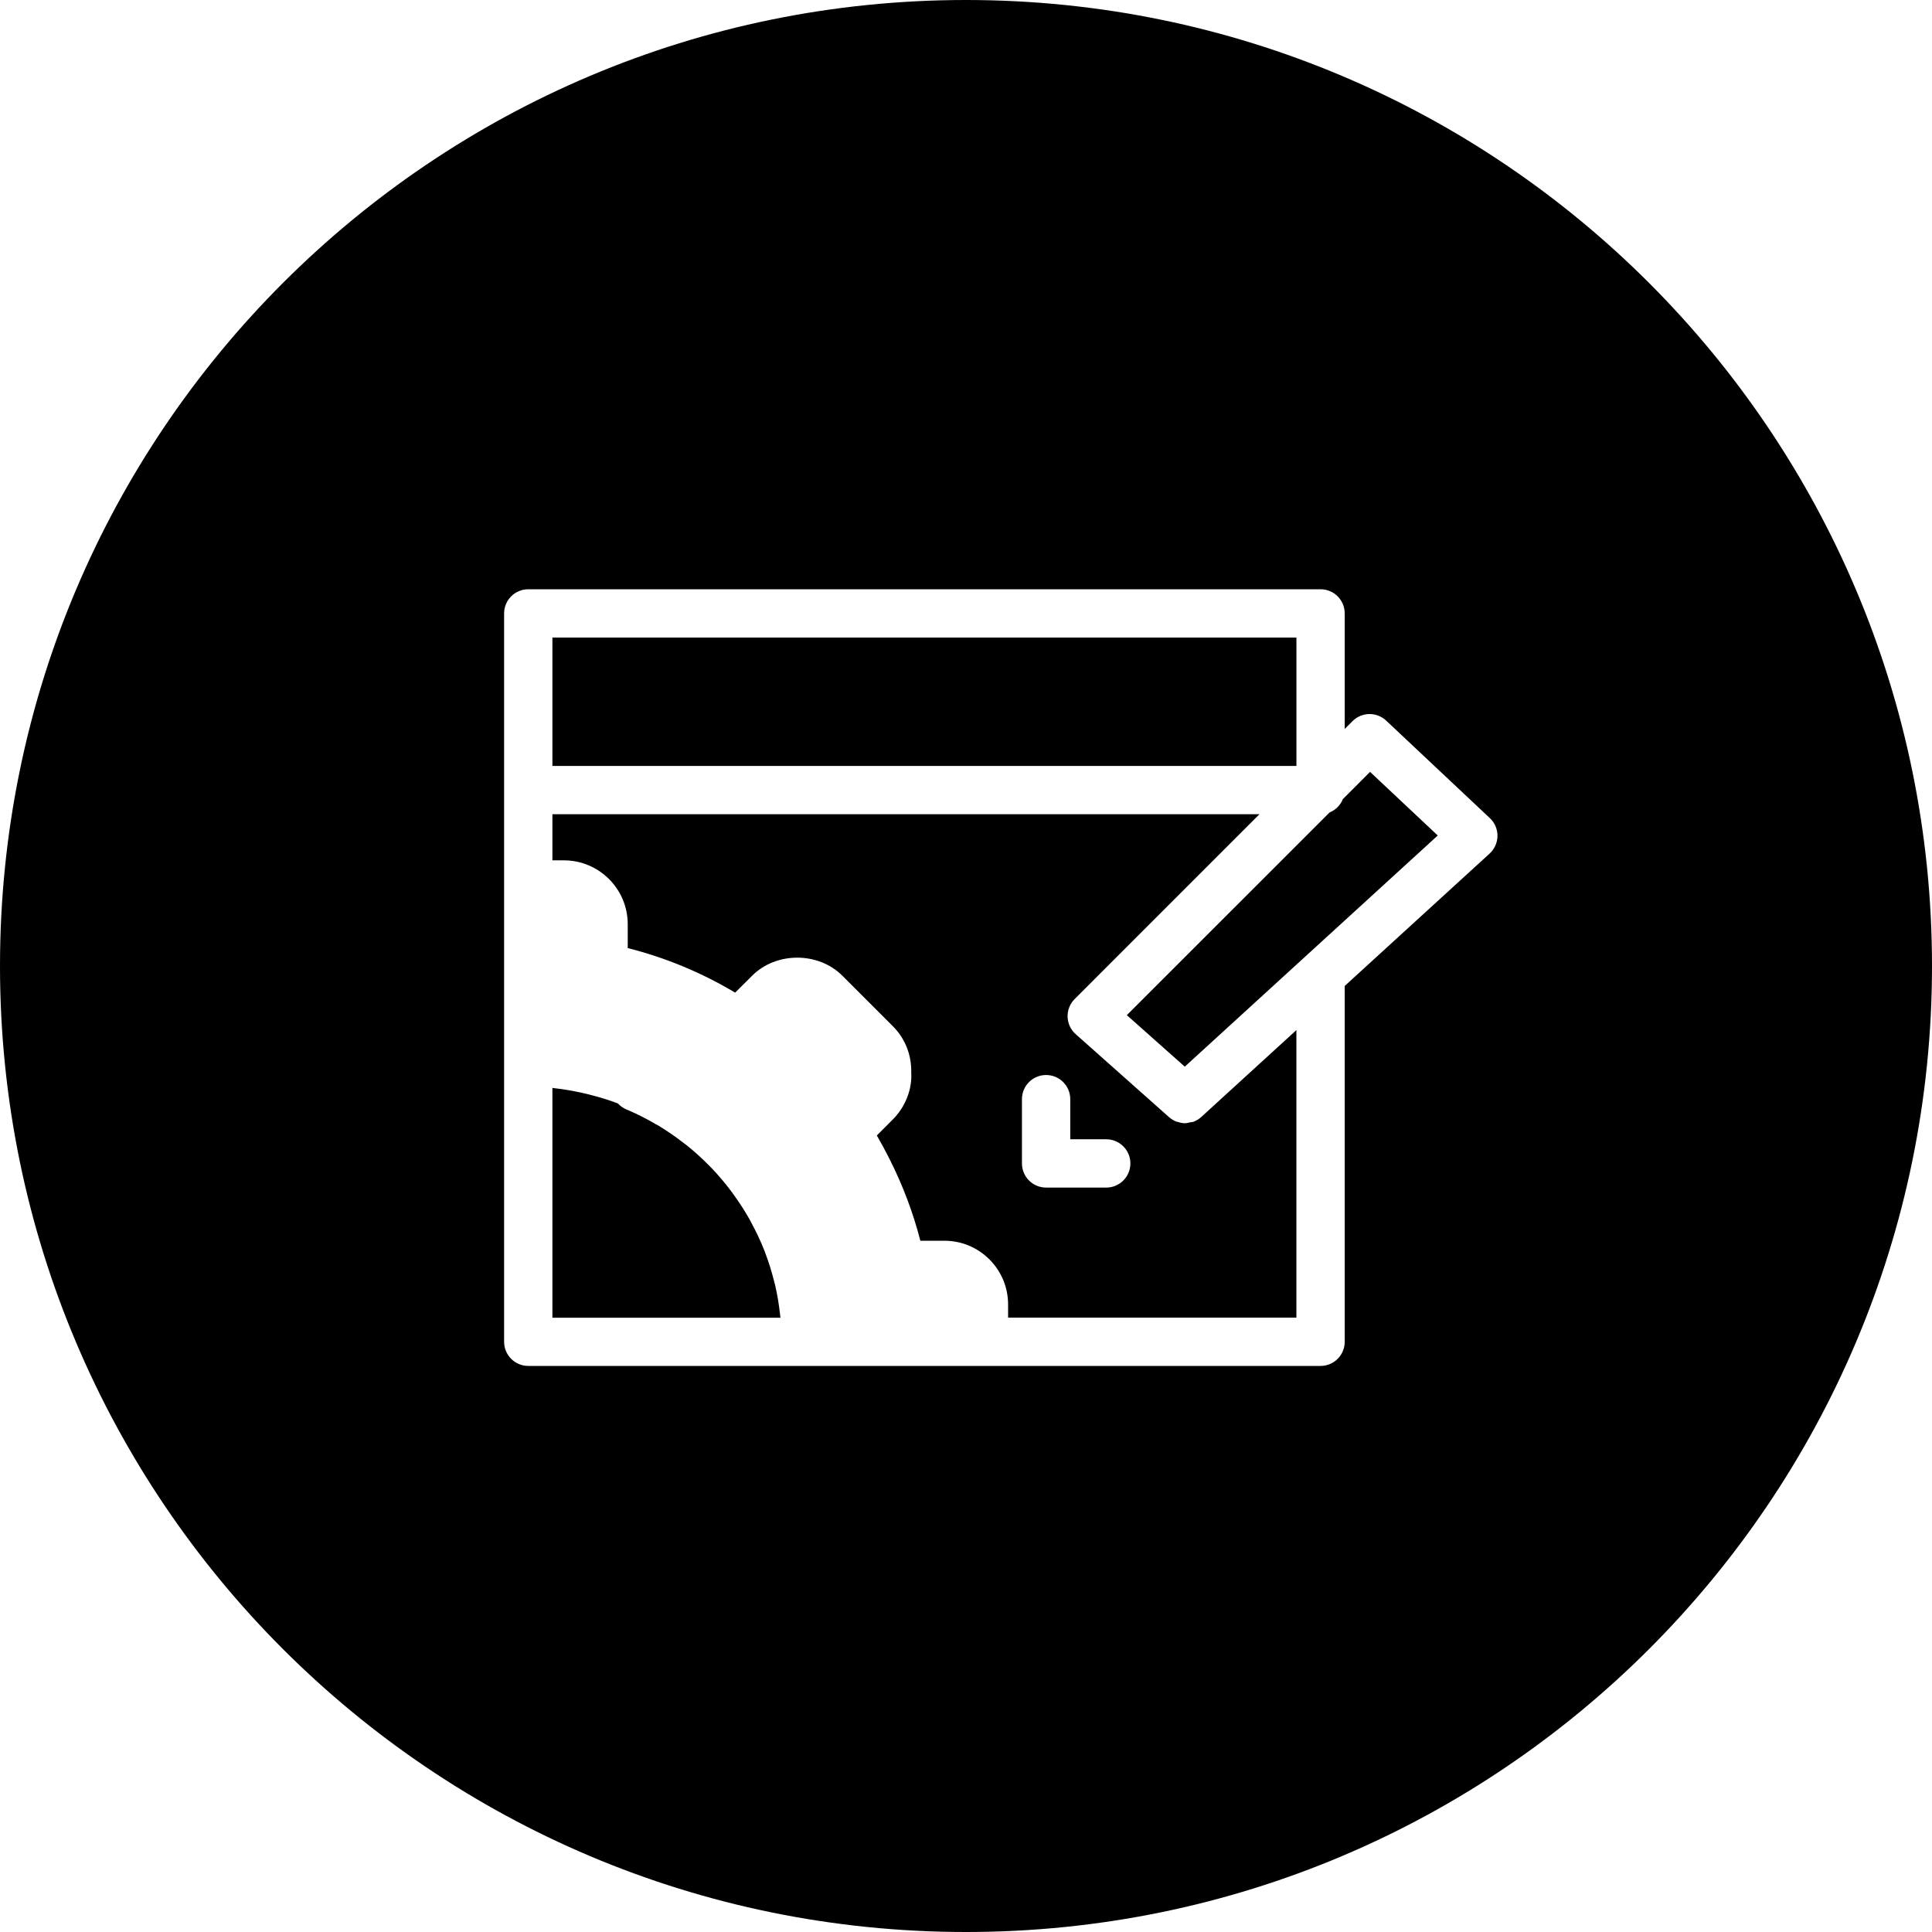
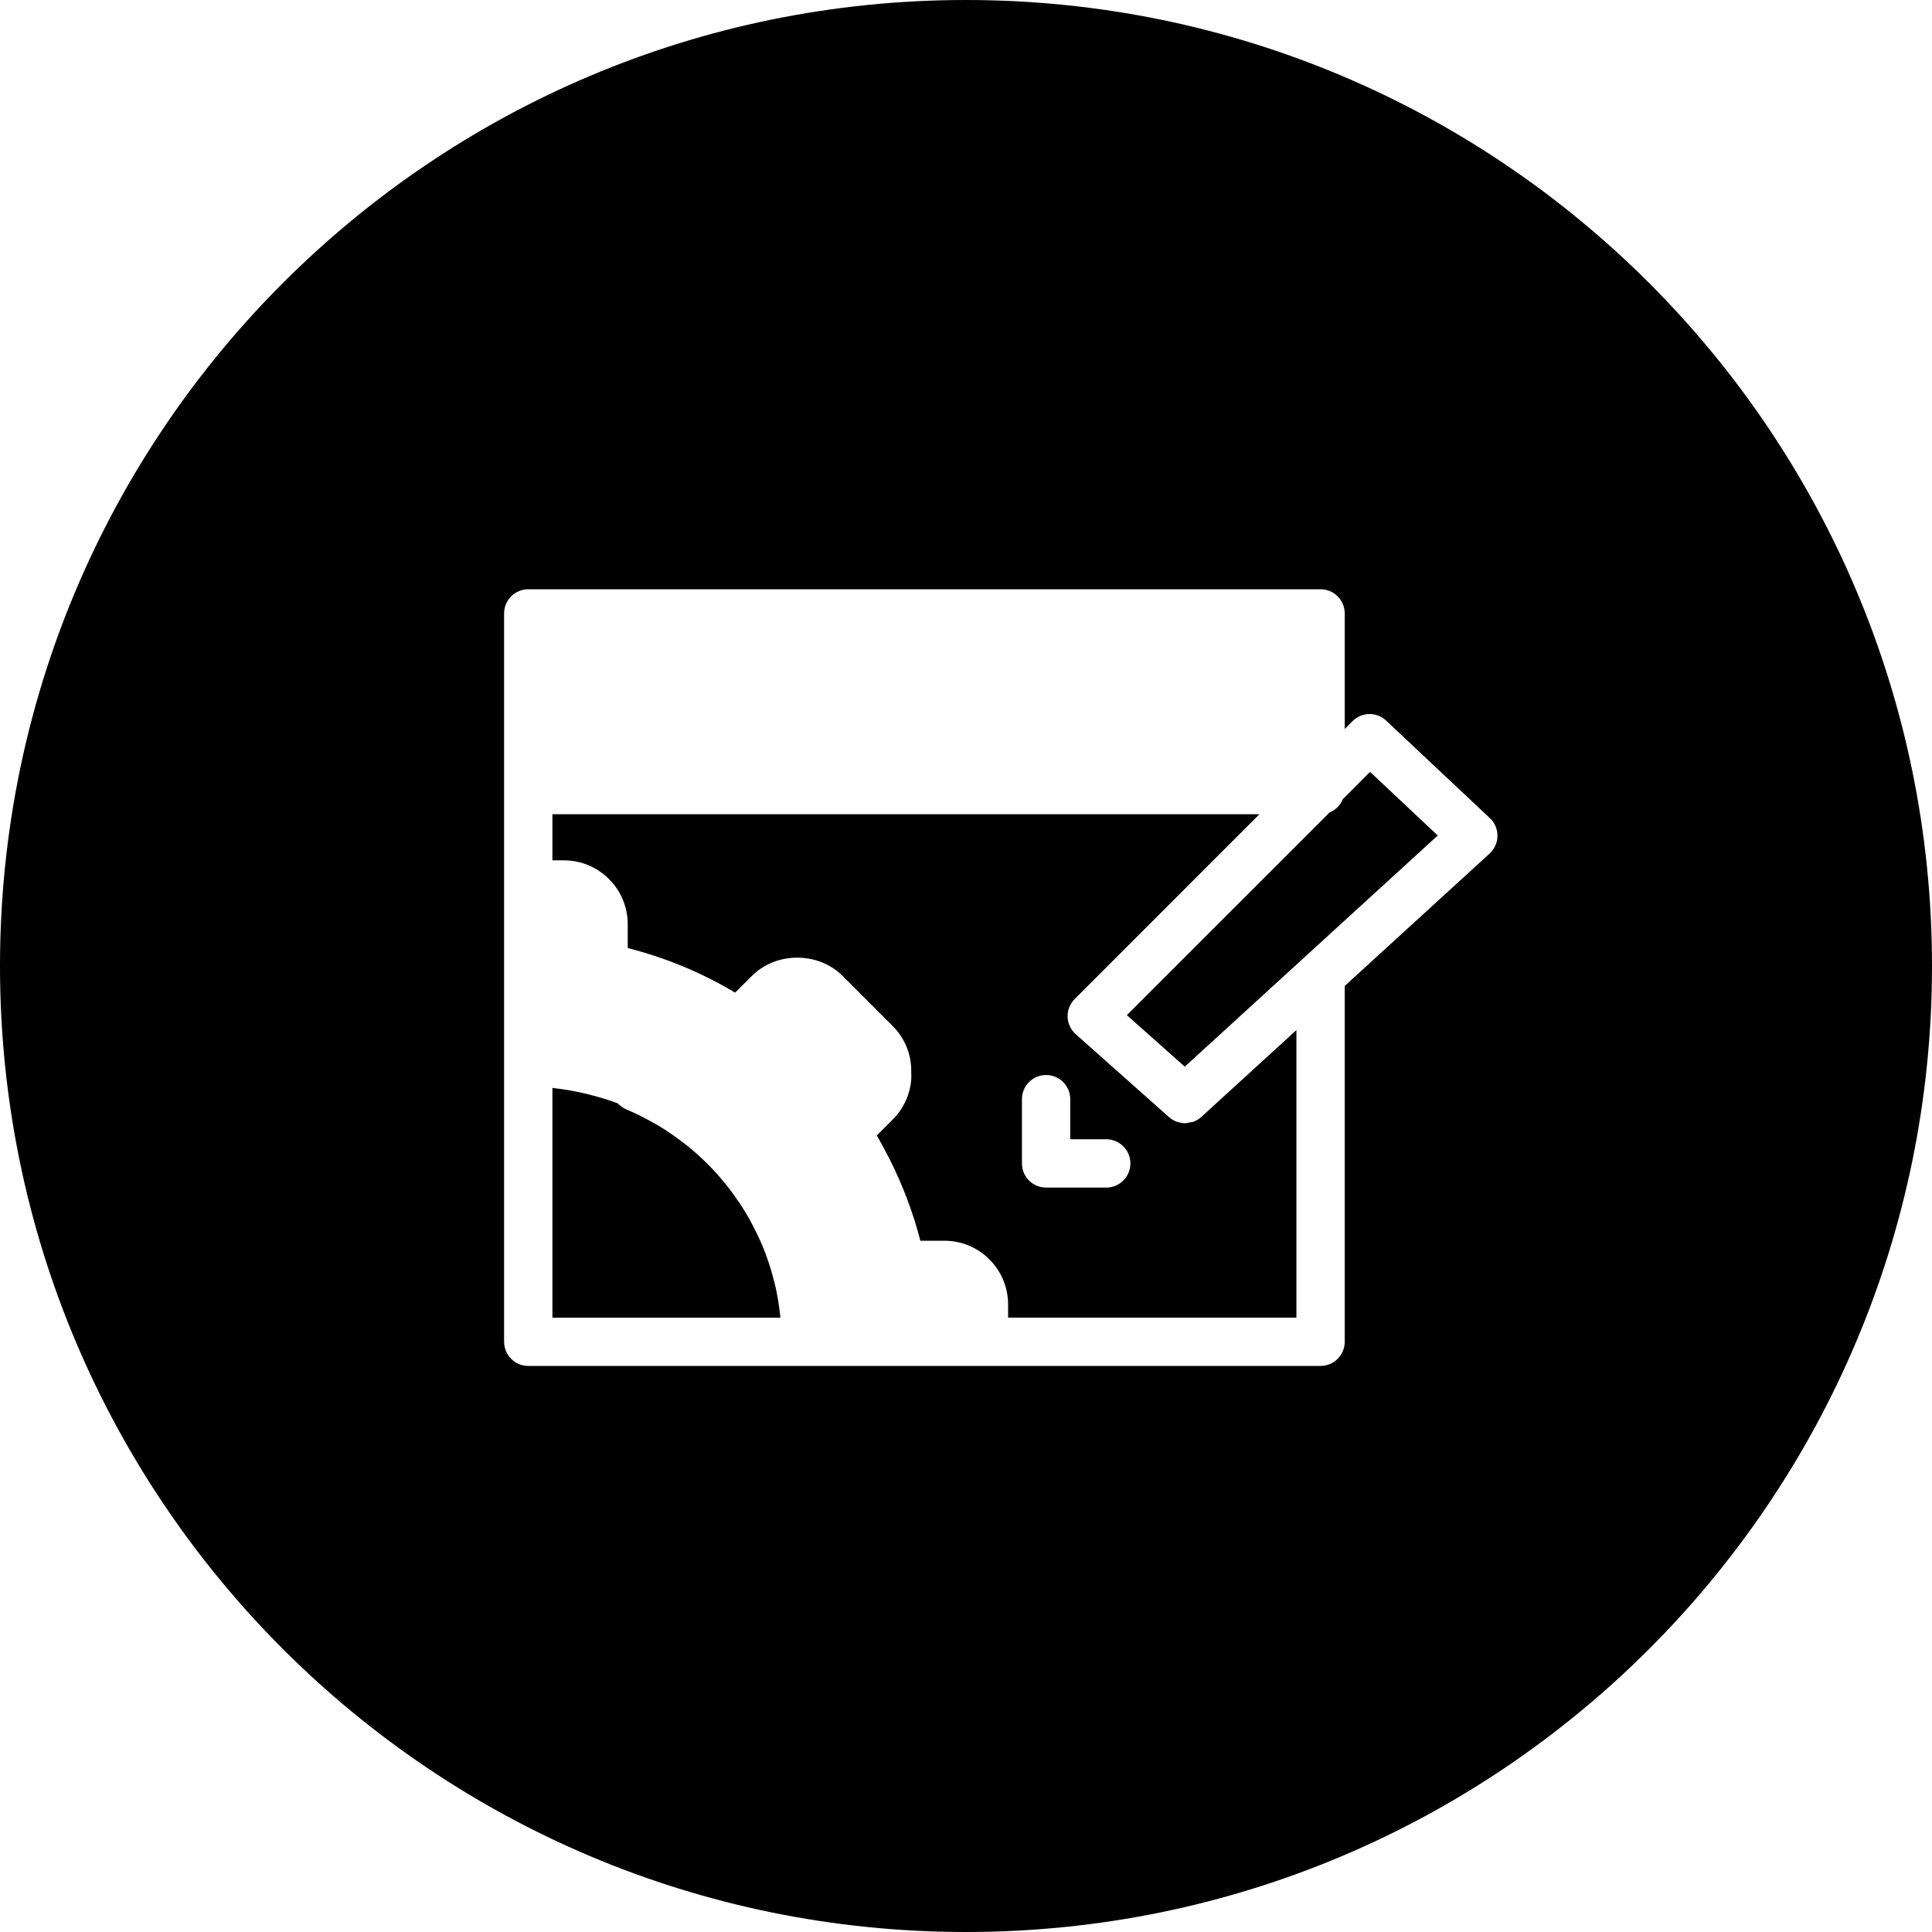
<svg xmlns="http://www.w3.org/2000/svg" fill="#000000" version="1.1" id="Capa_1" width="800px" height="800px" viewBox="0 0 80 80" xml:space="preserve">
  <g>
    <g>
      <path d="M32.091,53.193c-0.009-0.038-0.021-0.074-0.03-0.112c-0.104-0.418-0.231-0.829-0.384-1.228    c-0.005-0.016-0.01-0.03-0.016-0.045c-0.155-0.399-0.34-0.787-0.542-1.162c-0.024-0.045-0.045-0.09-0.069-0.133    c-0.199-0.357-0.422-0.701-0.662-1.033c-0.038-0.054-0.075-0.106-0.114-0.158c-0.242-0.322-0.502-0.631-0.78-0.924    c-0.047-0.049-0.095-0.099-0.143-0.146c-0.285-0.289-0.585-0.562-0.904-0.818c-0.049-0.039-0.099-0.076-0.148-0.113    c-0.332-0.256-0.677-0.496-1.041-0.715c-0.037-0.021-0.076-0.041-0.114-0.062c-0.386-0.225-0.787-0.43-1.206-0.605    c-0.137-0.058-0.256-0.144-0.353-0.248c-0.395-0.151-0.795-0.27-1.198-0.371c-0.103-0.025-0.205-0.049-0.308-0.072    c-0.372-0.082-0.746-0.148-1.123-0.188c-0.027-0.004-0.055-0.01-0.082-0.013v9.517h9.442c-0.004-0.039-0.009-0.076-0.013-0.114    C32.256,54.021,32.188,53.604,32.091,53.193z" />
-       <rect x="22.874" y="26.4" width="30.808" height="5.316" />
      <path d="M55.605,33.089c-0.101,0.252-0.299,0.451-0.551,0.553l-8.394,8.393l2.399,2.133l10.475-9.572l-2.803-2.634L55.605,33.089z    " />
      <path d="M49.428,46.445c-0.051,0.021-0.105,0.02-0.158,0.031c-0.065,0.013-0.129,0.034-0.195,0.034    c-0.001,0-0.002,0.001-0.004,0.001c-0.102,0-0.202-0.022-0.301-0.054c-0.015-0.005-0.031-0.003-0.047-0.009    c-0.113-0.042-0.221-0.105-0.316-0.19l-3.865-3.436c-0.206-0.183-0.327-0.442-0.335-0.718s0.099-0.543,0.292-0.736l7.652-7.653    H22.874v1.91h0.476c1.457,0,2.643,1.186,2.643,2.643v0.99c1.563,0.394,3.053,1.013,4.448,1.845l0.704-0.701    c0.994-0.996,2.737-0.997,3.735,0l2.088,2.088c0.511,0.511,0.783,1.195,0.764,1.926c0.043,0.673-0.235,1.411-0.763,1.939    l-0.661,0.662c0.171,0.297,0.344,0.616,0.521,0.965c0.557,1.105,0.986,2.244,1.281,3.394h0.989c0.708,0,1.372,0.274,1.871,0.774    c0.5,0.5,0.774,1.164,0.773,1.871v0.539h11.938V42.654l-3.938,3.597C49.648,46.338,49.541,46.402,49.428,46.445z M45.807,49.175    h-2.49c-0.553,0-1-0.446-1-1v-2.661c0-0.554,0.447-1,1-1c0.552,0,1,0.446,1,1v1.661h1.49c0.551,0,1,0.447,1,1    C46.807,48.729,46.357,49.175,45.807,49.175z" />
      <path d="M40,0C17.909,0,0,17.909,0,40c0,22.092,17.909,40,40,40s40-17.908,40-40C80,17.909,62.091,0,40,0z M61.682,35.344    l-6,5.482v14.734c0,0.553-0.449,1-1,1H40.743h-7.366H21.874c-0.552,0-1-0.447-1-1V43.992v-7.365V25.4c0-0.553,0.448-1,1-1h32.808    c0.551,0,1,0.447,1,1v4.785l0.323-0.324c0.384-0.383,0.999-0.393,1.394-0.021l4.293,4.037c0.203,0.19,0.318,0.457,0.315,0.735    C62.005,34.89,61.887,35.156,61.682,35.344z" />
    </g>
  </g>
</svg>